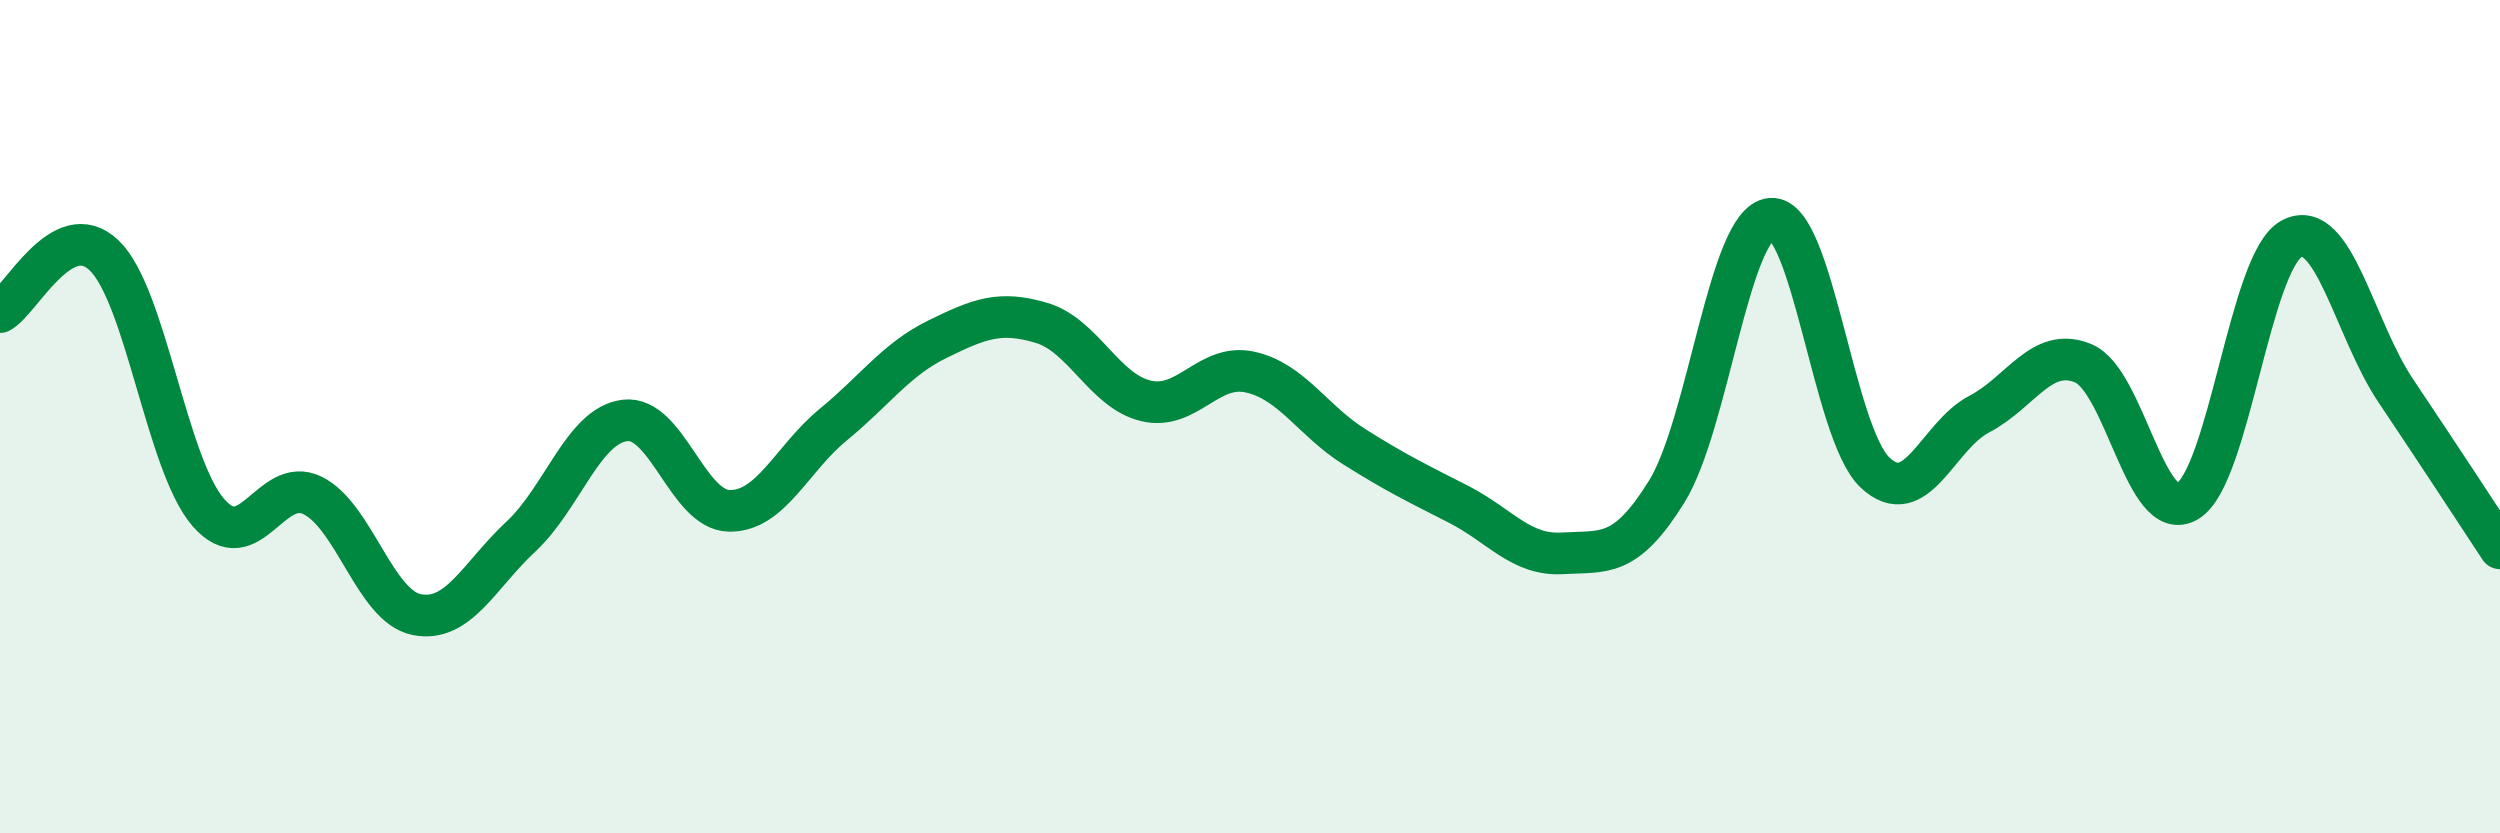
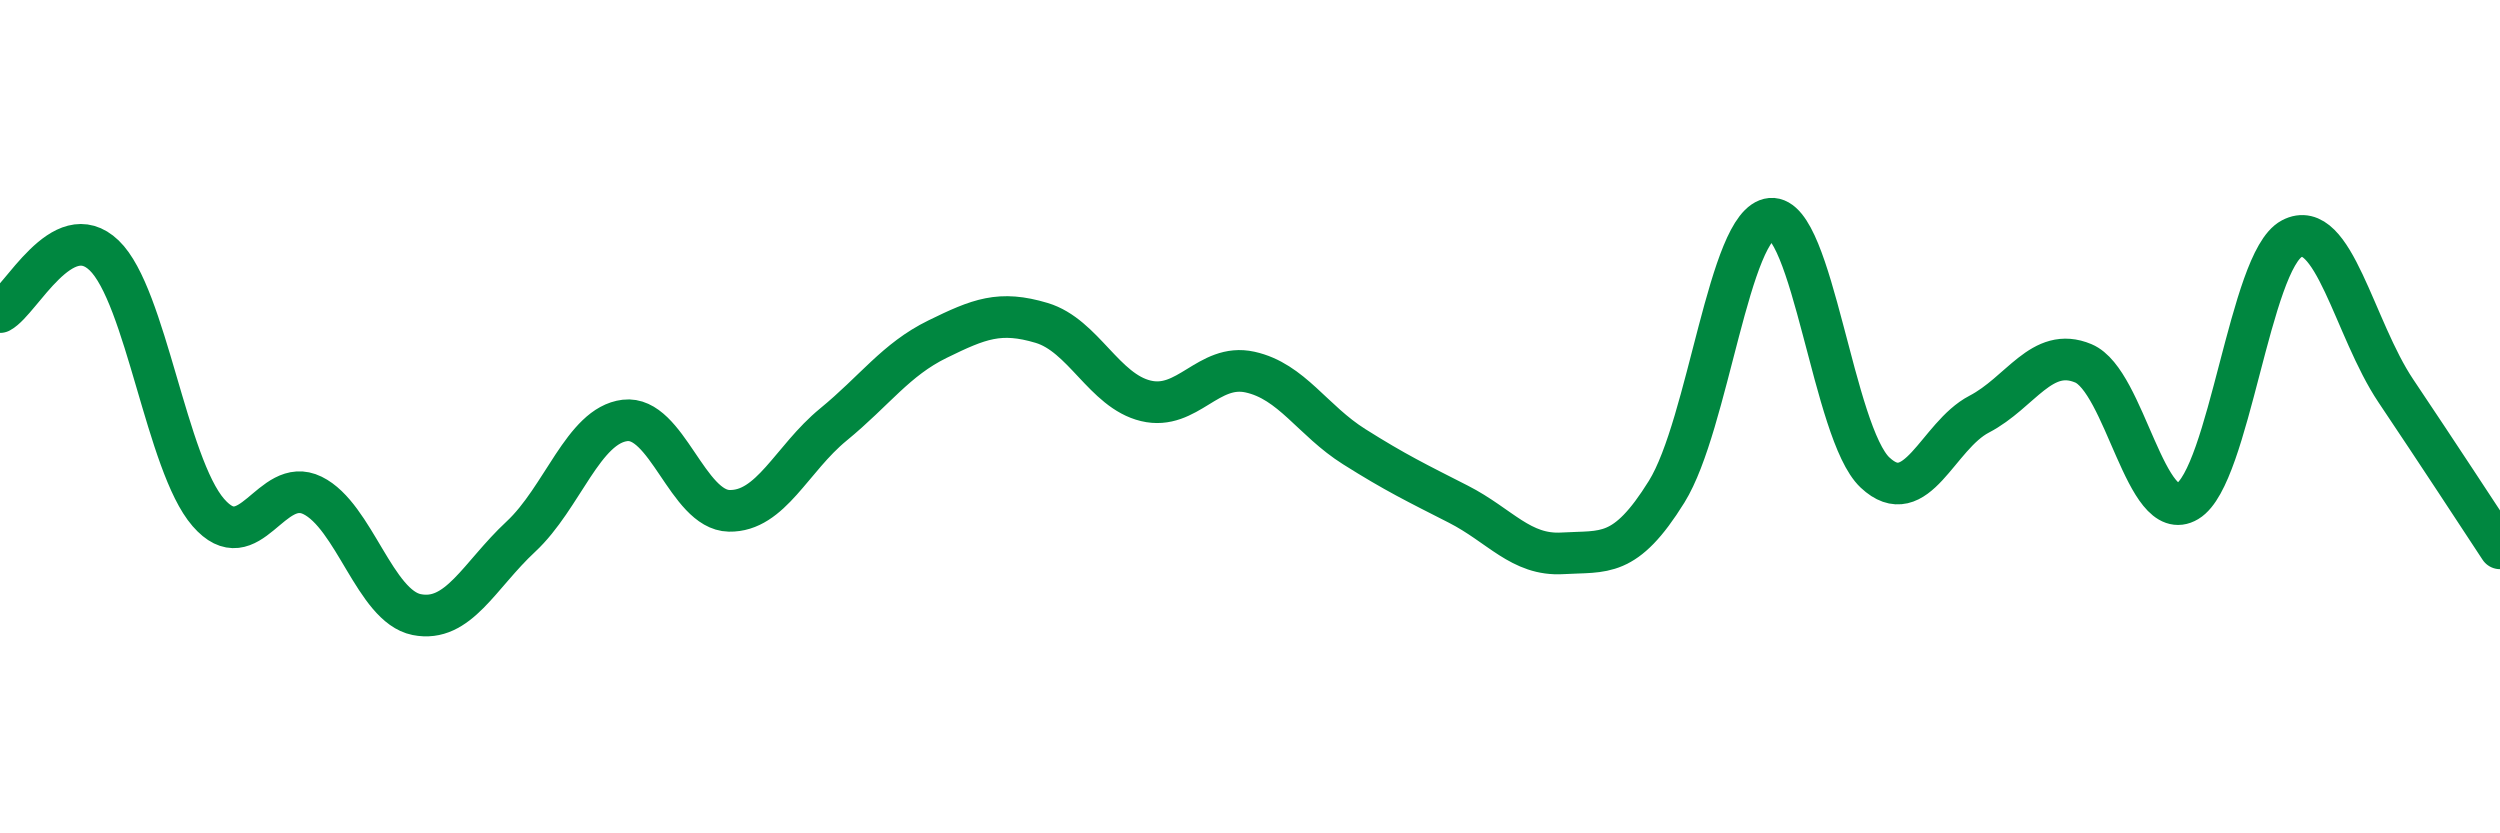
<svg xmlns="http://www.w3.org/2000/svg" width="60" height="20" viewBox="0 0 60 20">
-   <path d="M 0,7.49 C 0.5,7.22 1.5,5.17 2.5,6.13 C 3.5,7.09 4,11.15 5,12.3 C 6,13.45 6.5,11.4 7.5,11.89 C 8.5,12.38 9,14.55 10,14.75 C 11,14.95 11.5,13.81 12.5,12.88 C 13.5,11.95 14,10.21 15,10.09 C 16,9.97 16.5,12.24 17.5,12.26 C 18.5,12.28 19,11.01 20,10.19 C 21,9.37 21.5,8.63 22.5,8.14 C 23.5,7.65 24,7.45 25,7.75 C 26,8.05 26.5,9.38 27.5,9.62 C 28.5,9.86 29,8.71 30,8.93 C 31,9.15 31.5,10.09 32.5,10.72 C 33.5,11.35 34,11.59 35,12.1 C 36,12.61 36.5,13.34 37.5,13.28 C 38.5,13.22 39,13.41 40,11.8 C 41,10.19 41.5,5.34 42.5,5.25 C 43.5,5.16 44,10.4 45,11.34 C 46,12.28 46.5,10.46 47.5,9.94 C 48.5,9.42 49,8.3 50,8.72 C 51,9.14 51.5,12.63 52.5,12.03 C 53.5,11.43 54,6.26 55,5.73 C 56,5.2 56.5,7.89 57.5,9.38 C 58.5,10.87 59.5,12.4 60,13.16L60 20L0 20Z" fill="#008740" opacity="0.1" stroke-linecap="round" stroke-linejoin="round" />
  <path d="M 0,7.49 C 0.5,7.22 1.5,5.17 2.5,6.13 C 3.5,7.09 4,11.15 5,12.3 C 6,13.45 6.5,11.4 7.5,11.89 C 8.5,12.38 9,14.55 10,14.75 C 11,14.95 11.5,13.81 12.5,12.88 C 13.5,11.95 14,10.21 15,10.09 C 16,9.97 16.5,12.24 17.5,12.26 C 18.5,12.28 19,11.01 20,10.19 C 21,9.37 21.5,8.63 22.5,8.14 C 23.5,7.65 24,7.45 25,7.75 C 26,8.05 26.5,9.38 27.5,9.62 C 28.5,9.86 29,8.71 30,8.93 C 31,9.15 31.5,10.09 32.5,10.72 C 33.5,11.35 34,11.59 35,12.1 C 36,12.61 36.5,13.34 37.5,13.28 C 38.5,13.22 39,13.41 40,11.8 C 41,10.19 41.5,5.34 42.5,5.25 C 43.5,5.16 44,10.4 45,11.34 C 46,12.28 46.5,10.46 47.5,9.94 C 48.5,9.42 49,8.3 50,8.72 C 51,9.14 51.5,12.63 52.5,12.03 C 53.5,11.43 54,6.26 55,5.73 C 56,5.2 56.5,7.89 57.5,9.38 C 58.5,10.87 59.5,12.4 60,13.16" stroke="#008740" stroke-width="1" fill="none" stroke-linecap="round" stroke-linejoin="round" />
</svg>